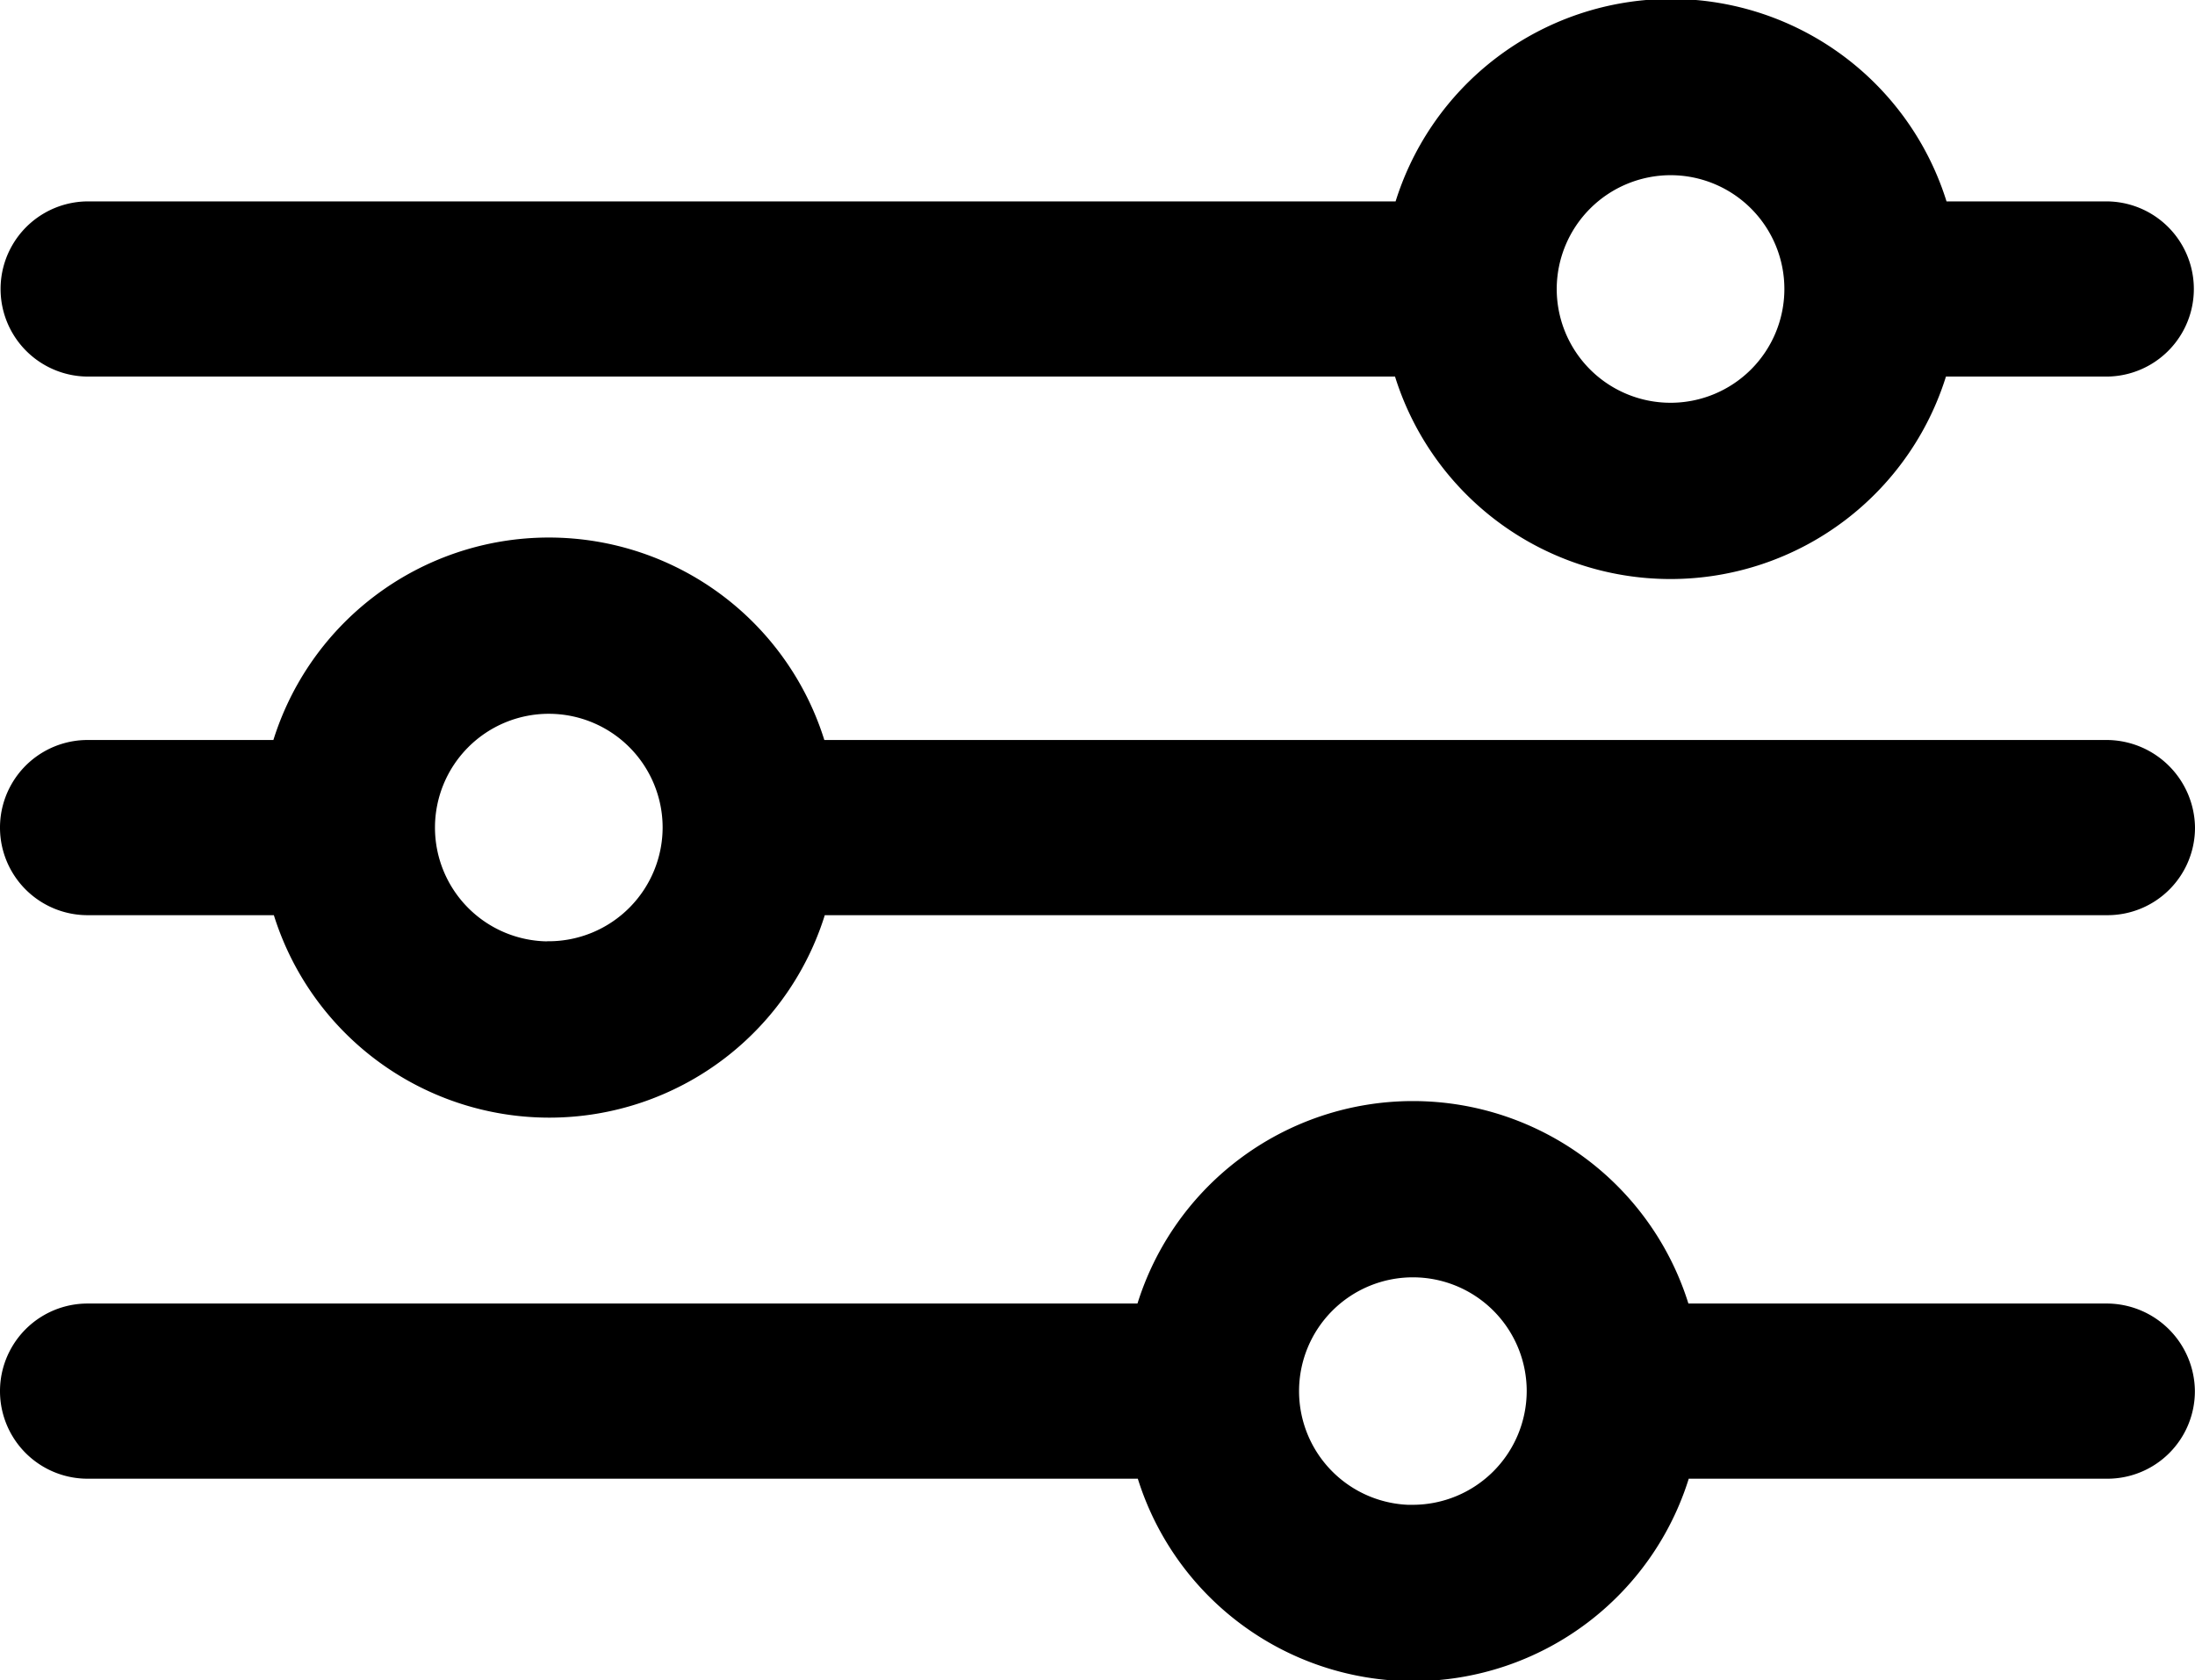
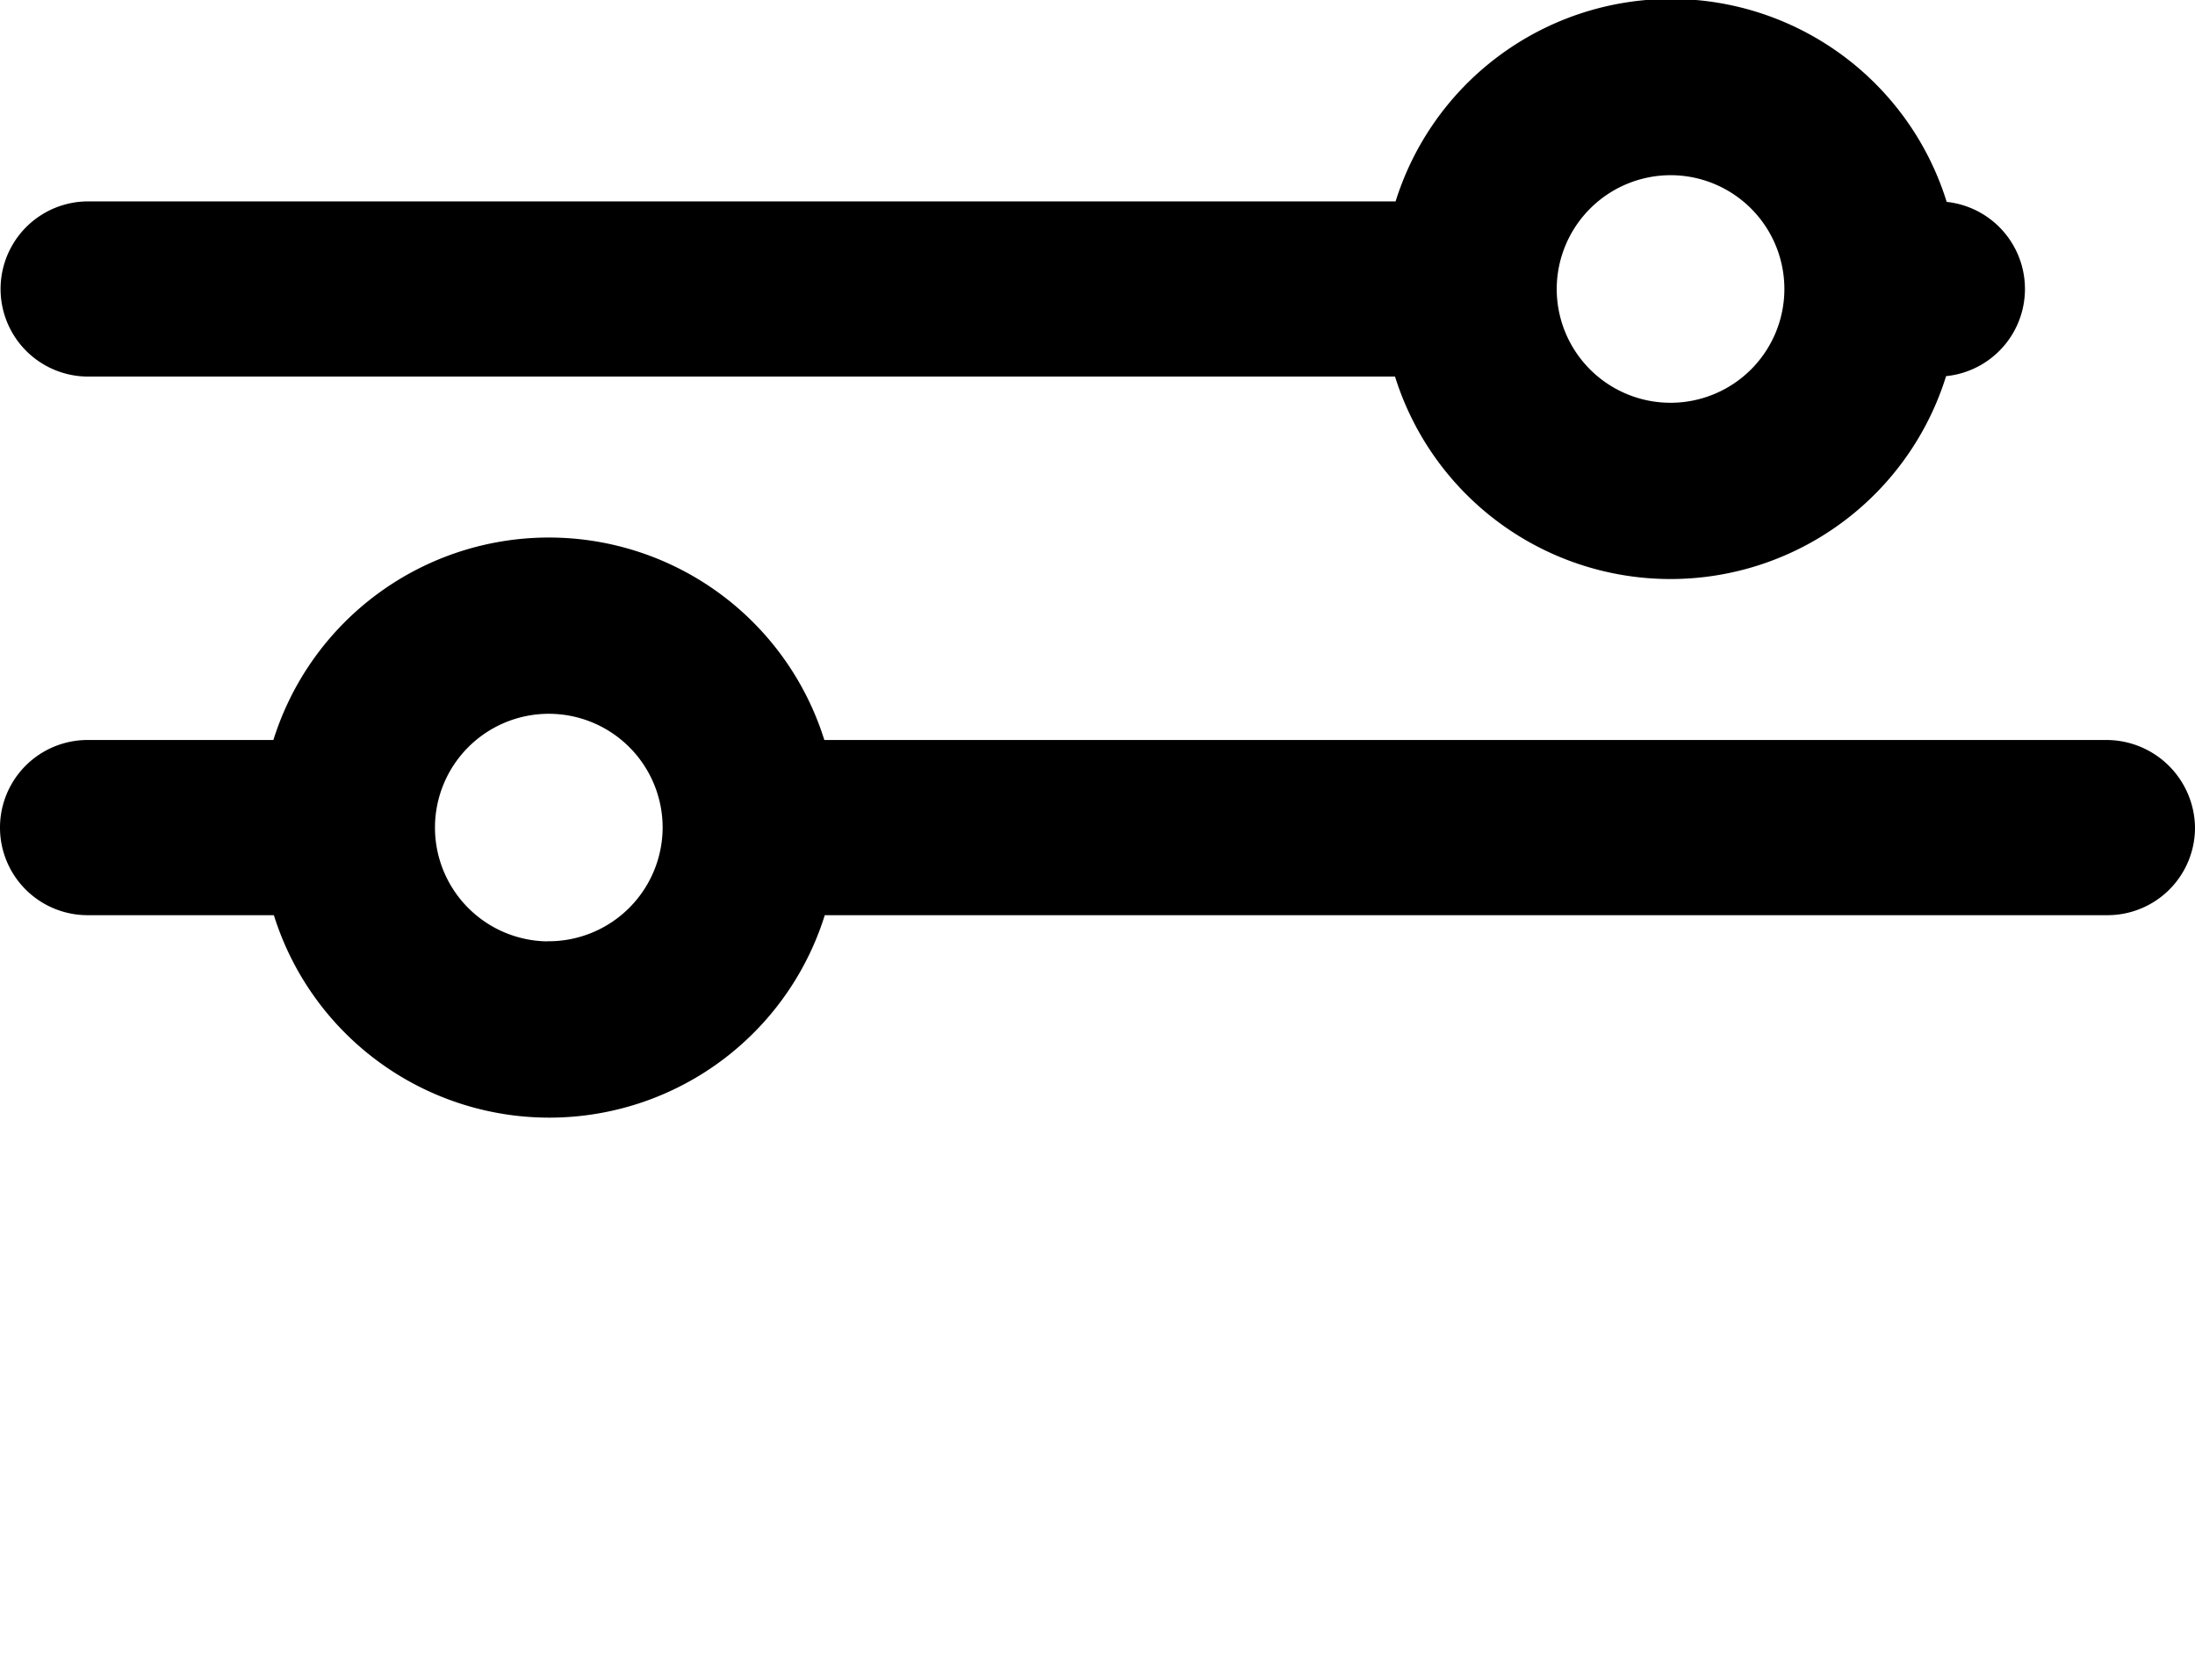
<svg xmlns="http://www.w3.org/2000/svg" width="19.014" height="14.558" viewBox="0 0 19.014 14.558">
  <g id="Icon_Filter" transform="translate(-35.7 -86.8)">
-     <path id="Path_66" data-name="Path 66" d="M36.459,89.963h11.4a2.4,2.4,0,0,0,4.623,0h1.463a.659.659,0,0,0,0-1.318H52.487a2.4,2.4,0,0,0-4.623,0h-11.4a.659.659,0,0,0,0,1.318Zm13.712-1.745A1.086,1.086,0,1,1,49.085,89.3,1.088,1.088,0,0,1,50.171,88.218Z" transform="translate(0 0)" stroke="#000" stroke-width="0.2" />
+     <path id="Path_66" data-name="Path 66" d="M36.459,89.963h11.4a2.4,2.4,0,0,0,4.623,0a.659.659,0,0,0,0-1.318H52.487a2.4,2.4,0,0,0-4.623,0h-11.4a.659.659,0,0,0,0,1.318Zm13.712-1.745A1.086,1.086,0,1,1,49.085,89.3,1.088,1.088,0,0,1,50.171,88.218Z" transform="translate(0 0)" stroke="#000" stroke-width="0.2" />
    <path id="Path_67" data-name="Path 67" d="M53.951,194.845H42.766a2.4,2.4,0,0,0-4.623,0H36.459a.659.659,0,1,0,0,1.318h1.688a2.4,2.4,0,0,0,4.623,0H53.955a.658.658,0,0,0,.659-.659A.668.668,0,0,0,53.951,194.845Zm-13.5,1.745A1.086,1.086,0,1,1,41.54,195.5,1.088,1.088,0,0,1,40.454,196.589Z" transform="translate(0 -101.533)" stroke="#000" stroke-width="0.2" />
-     <path id="Path_68" data-name="Path 68" d="M53.951,305.945h-3.7a2.4,2.4,0,0,0-4.623,0H36.459a.659.659,0,0,0,0,1.318h9.172a2.4,2.4,0,0,0,4.623,0h3.7a.658.658,0,0,0,.659-.659A.665.665,0,0,0,53.951,305.945Zm-6.012,1.745a1.086,1.086,0,1,1,1.086-1.086A1.088,1.088,0,0,1,47.938,307.689Z" transform="translate(0 -207.75)" stroke="#000" stroke-width="0.2" />
  </g>
</svg>